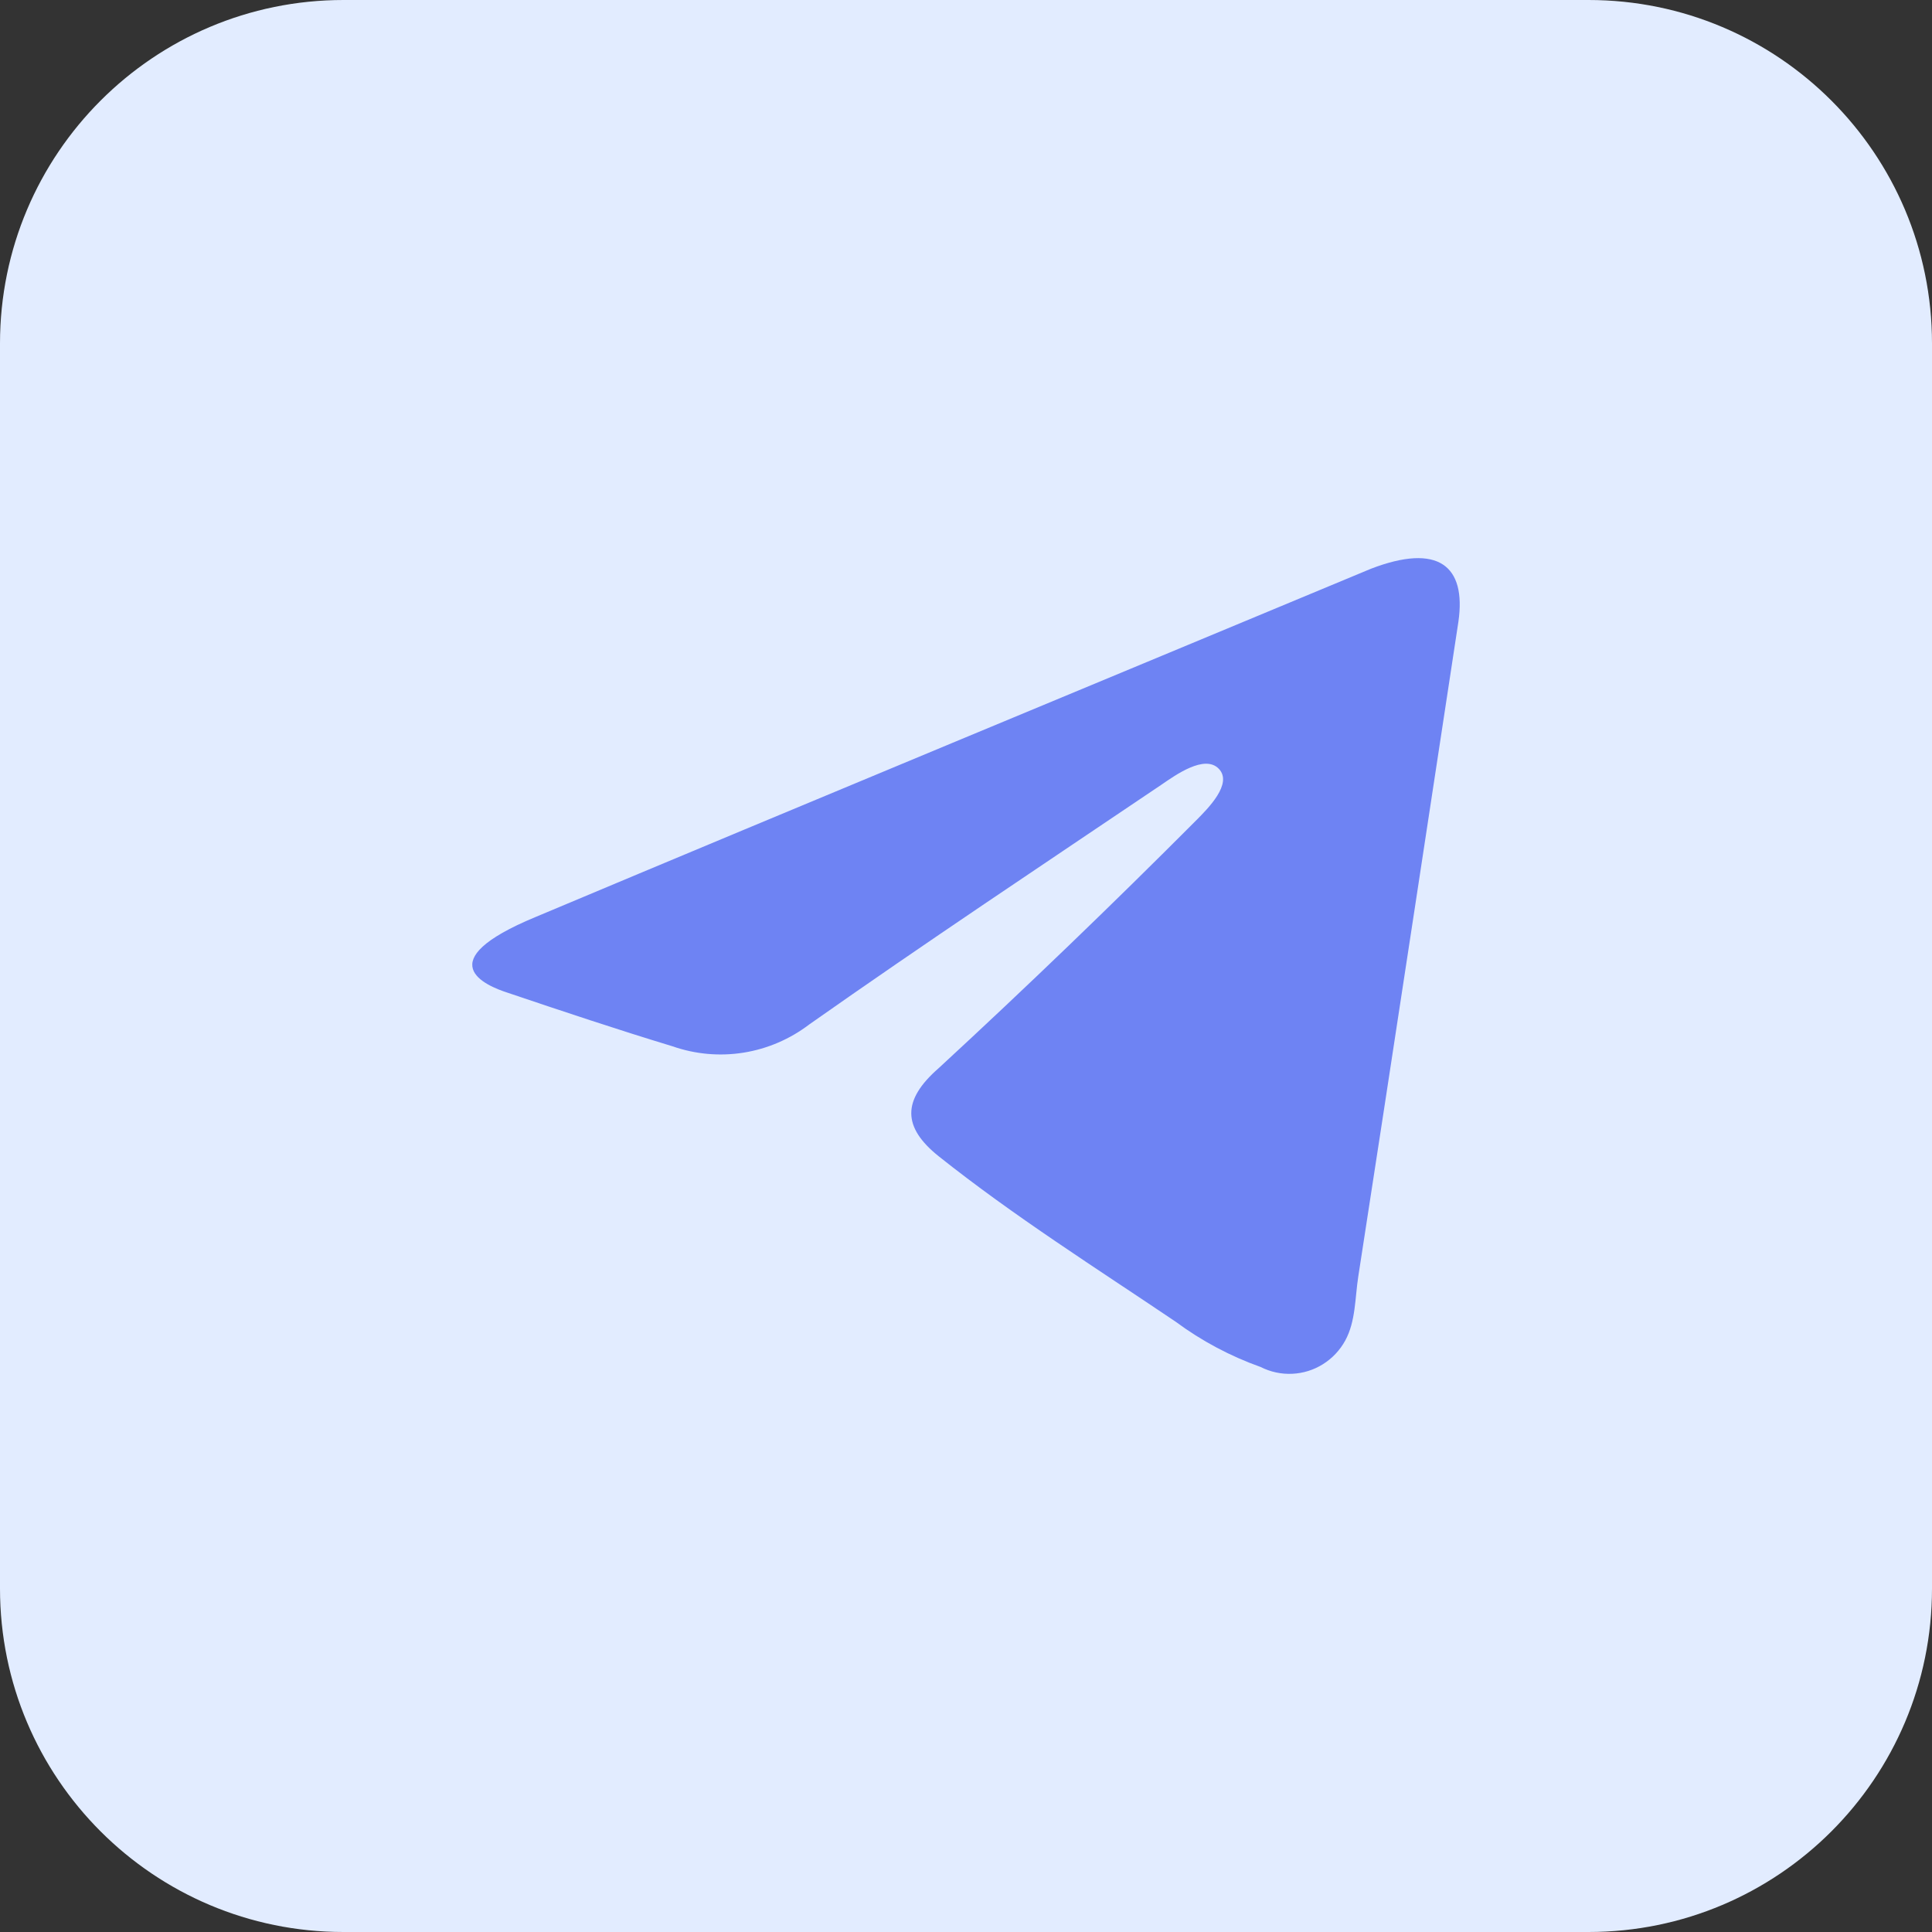
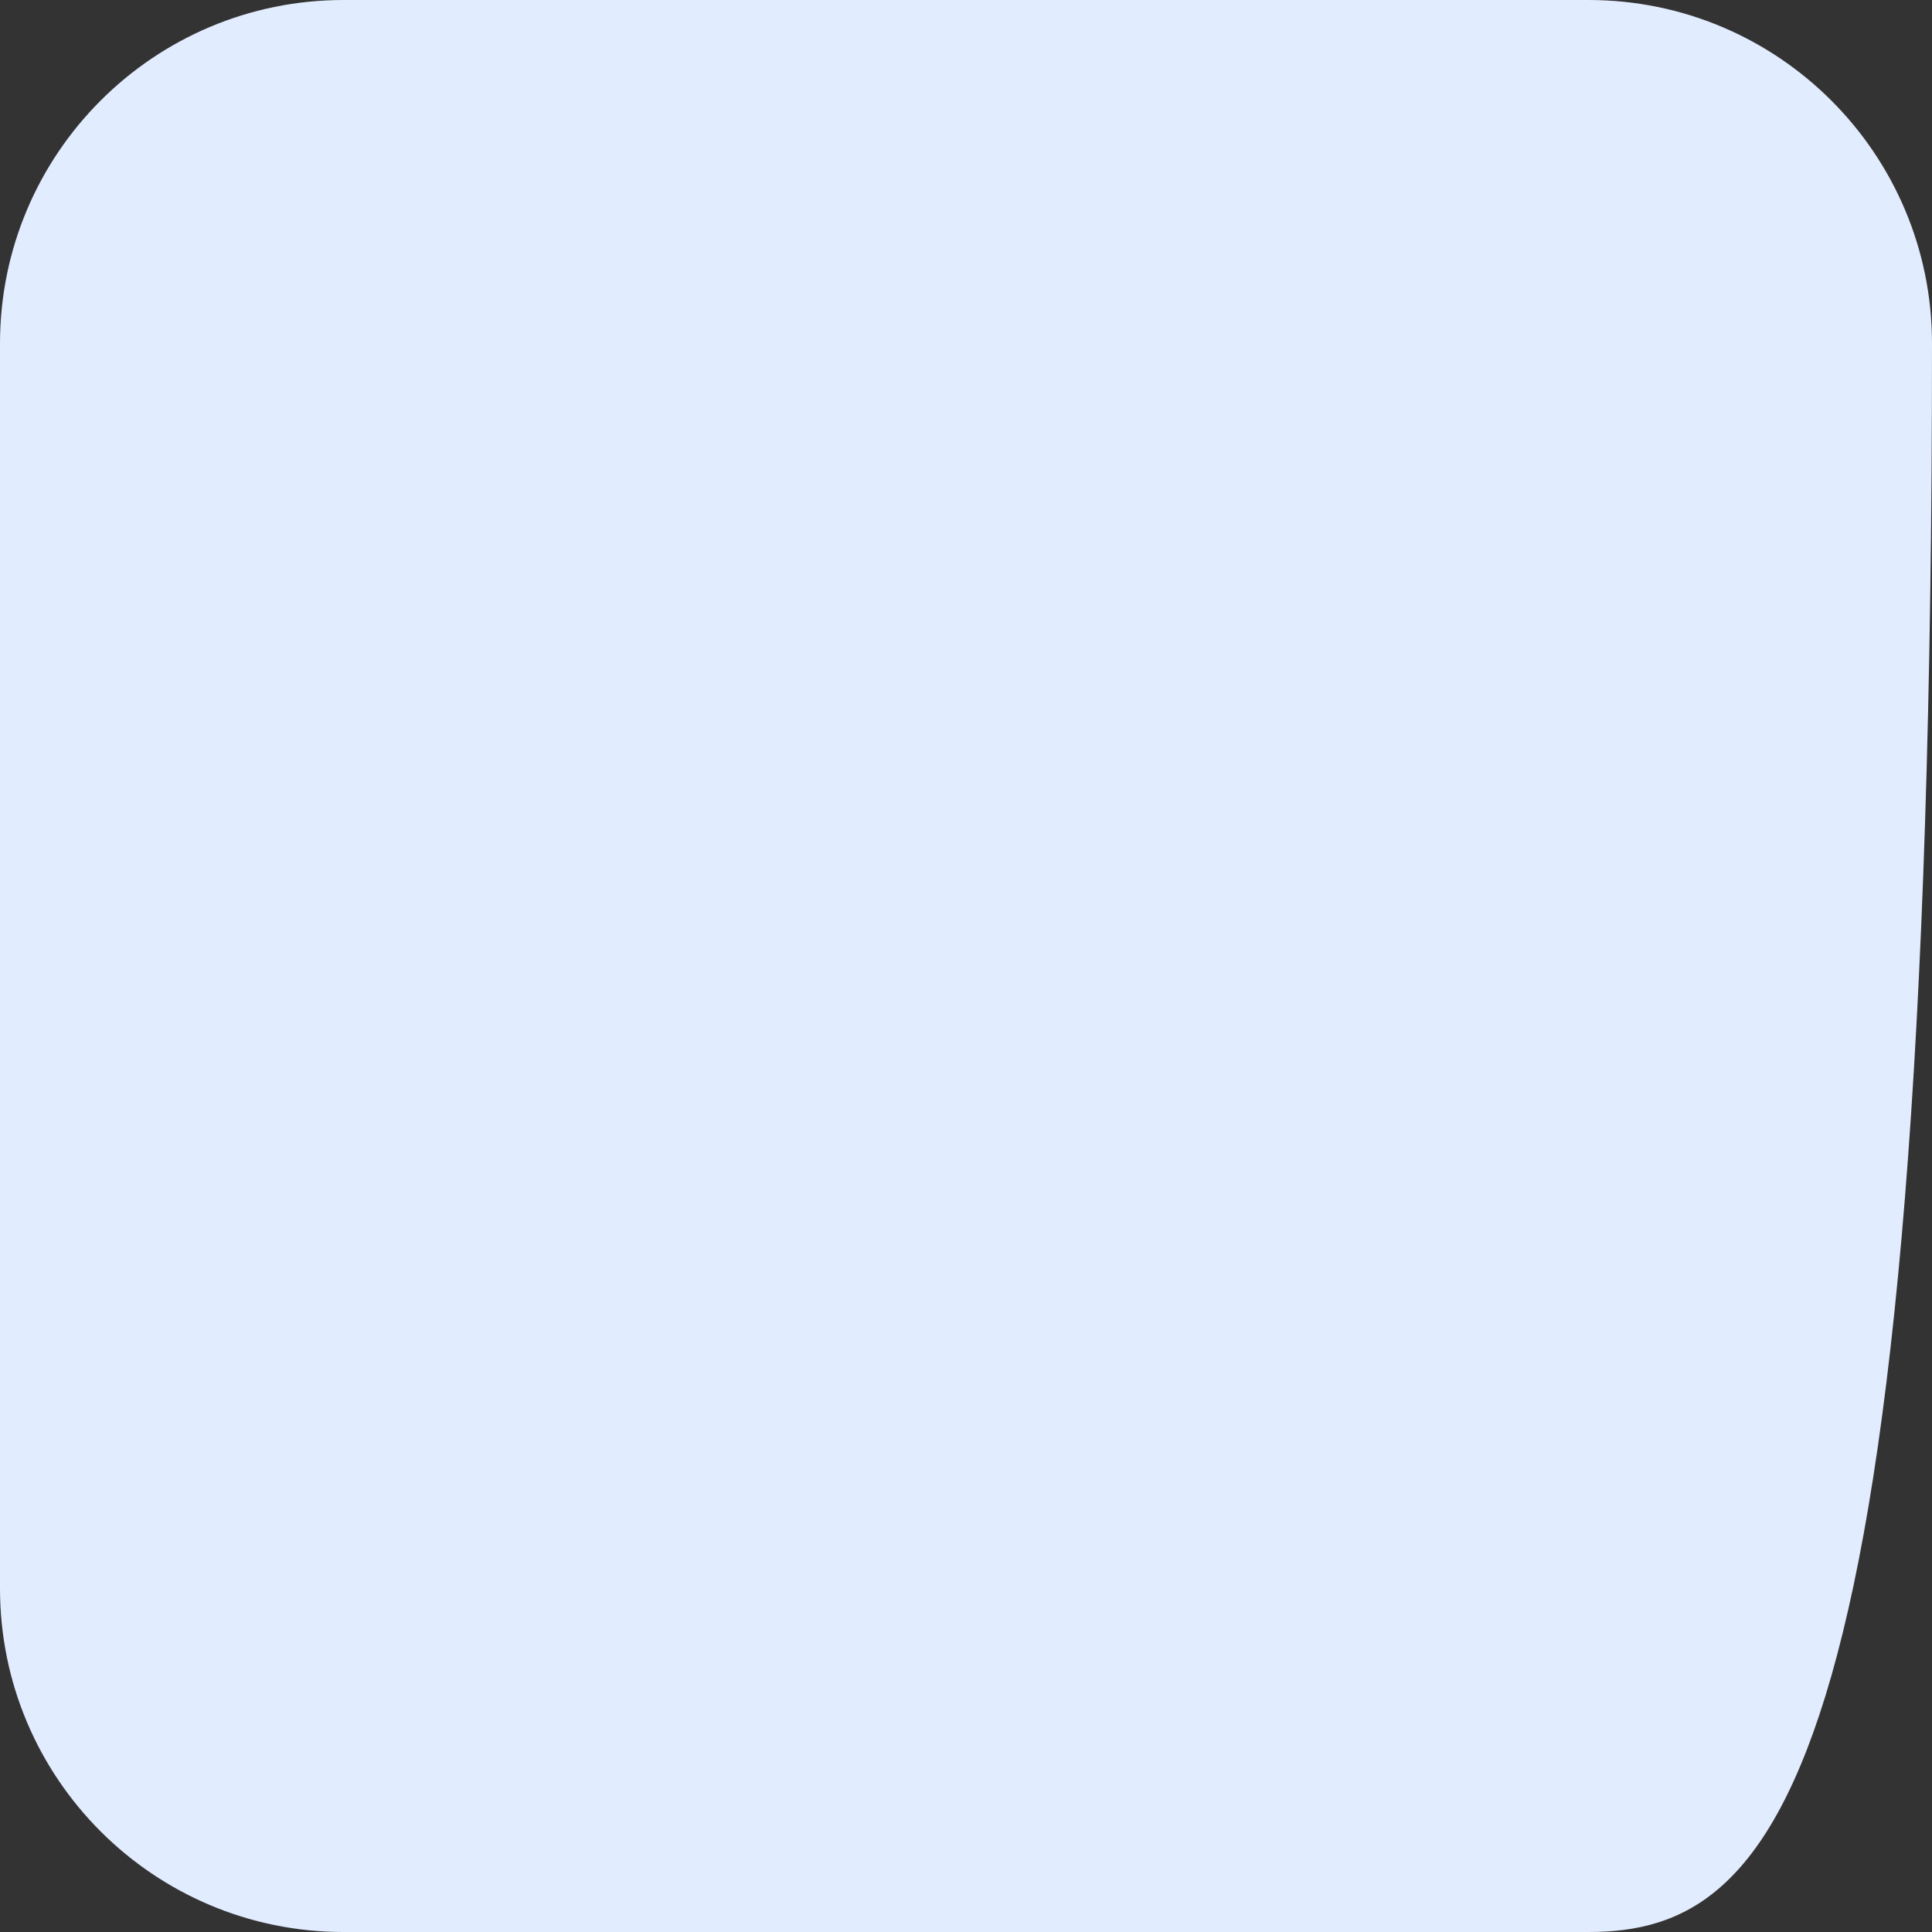
<svg xmlns="http://www.w3.org/2000/svg" width="45" height="45" viewBox="0 0 45 45" fill="none">
  <rect x="0" y="0" width="45" height="45" fill="#333333" stroke="none" />
-   <path d="M0 8C0 3.582 3.582 0 8 0H37C41.418 0 45 3.582 45 8V37C45 41.418 41.418 45 37 45H8C3.582 45 0 41.418 0 37V8Z" fill="#E2ECFF" />
-   <path d="M33.969 14.481C33.739 15.99 32.268 25.672 31.637 29.731C31.559 30.236 31.578 30.776 31.333 31.224V31.224C31.21 31.449 31.031 31.639 30.815 31.774C30.599 31.91 30.352 31.987 30.098 31.998C29.843 32.01 29.59 31.955 29.363 31.84C28.655 31.588 27.988 31.233 27.383 30.785C25.519 29.528 23.621 28.33 21.863 26.931C21.019 26.255 21.007 25.627 21.863 24.88C23.907 22.994 25.911 21.065 27.875 19.094C28.133 18.833 28.719 18.252 28.39 17.908C28.062 17.564 27.383 18.05 27.054 18.276C24.312 20.125 21.546 21.963 18.851 23.86C18.401 24.203 17.876 24.429 17.32 24.518C16.764 24.607 16.195 24.556 15.663 24.37C14.374 23.979 13.097 23.552 11.831 23.125C11.315 22.959 9.956 22.402 12.476 21.358C18.909 18.655 25.472 15.94 31.93 13.248C33.5 12.644 34.156 13.177 33.969 14.481Z" fill="#6E83F3" />
+   <path d="M0 8C0 3.582 3.582 0 8 0H37C41.418 0 45 3.582 45 8C45 41.418 41.418 45 37 45H8C3.582 45 0 41.418 0 37V8Z" fill="#E2ECFF" />
</svg>